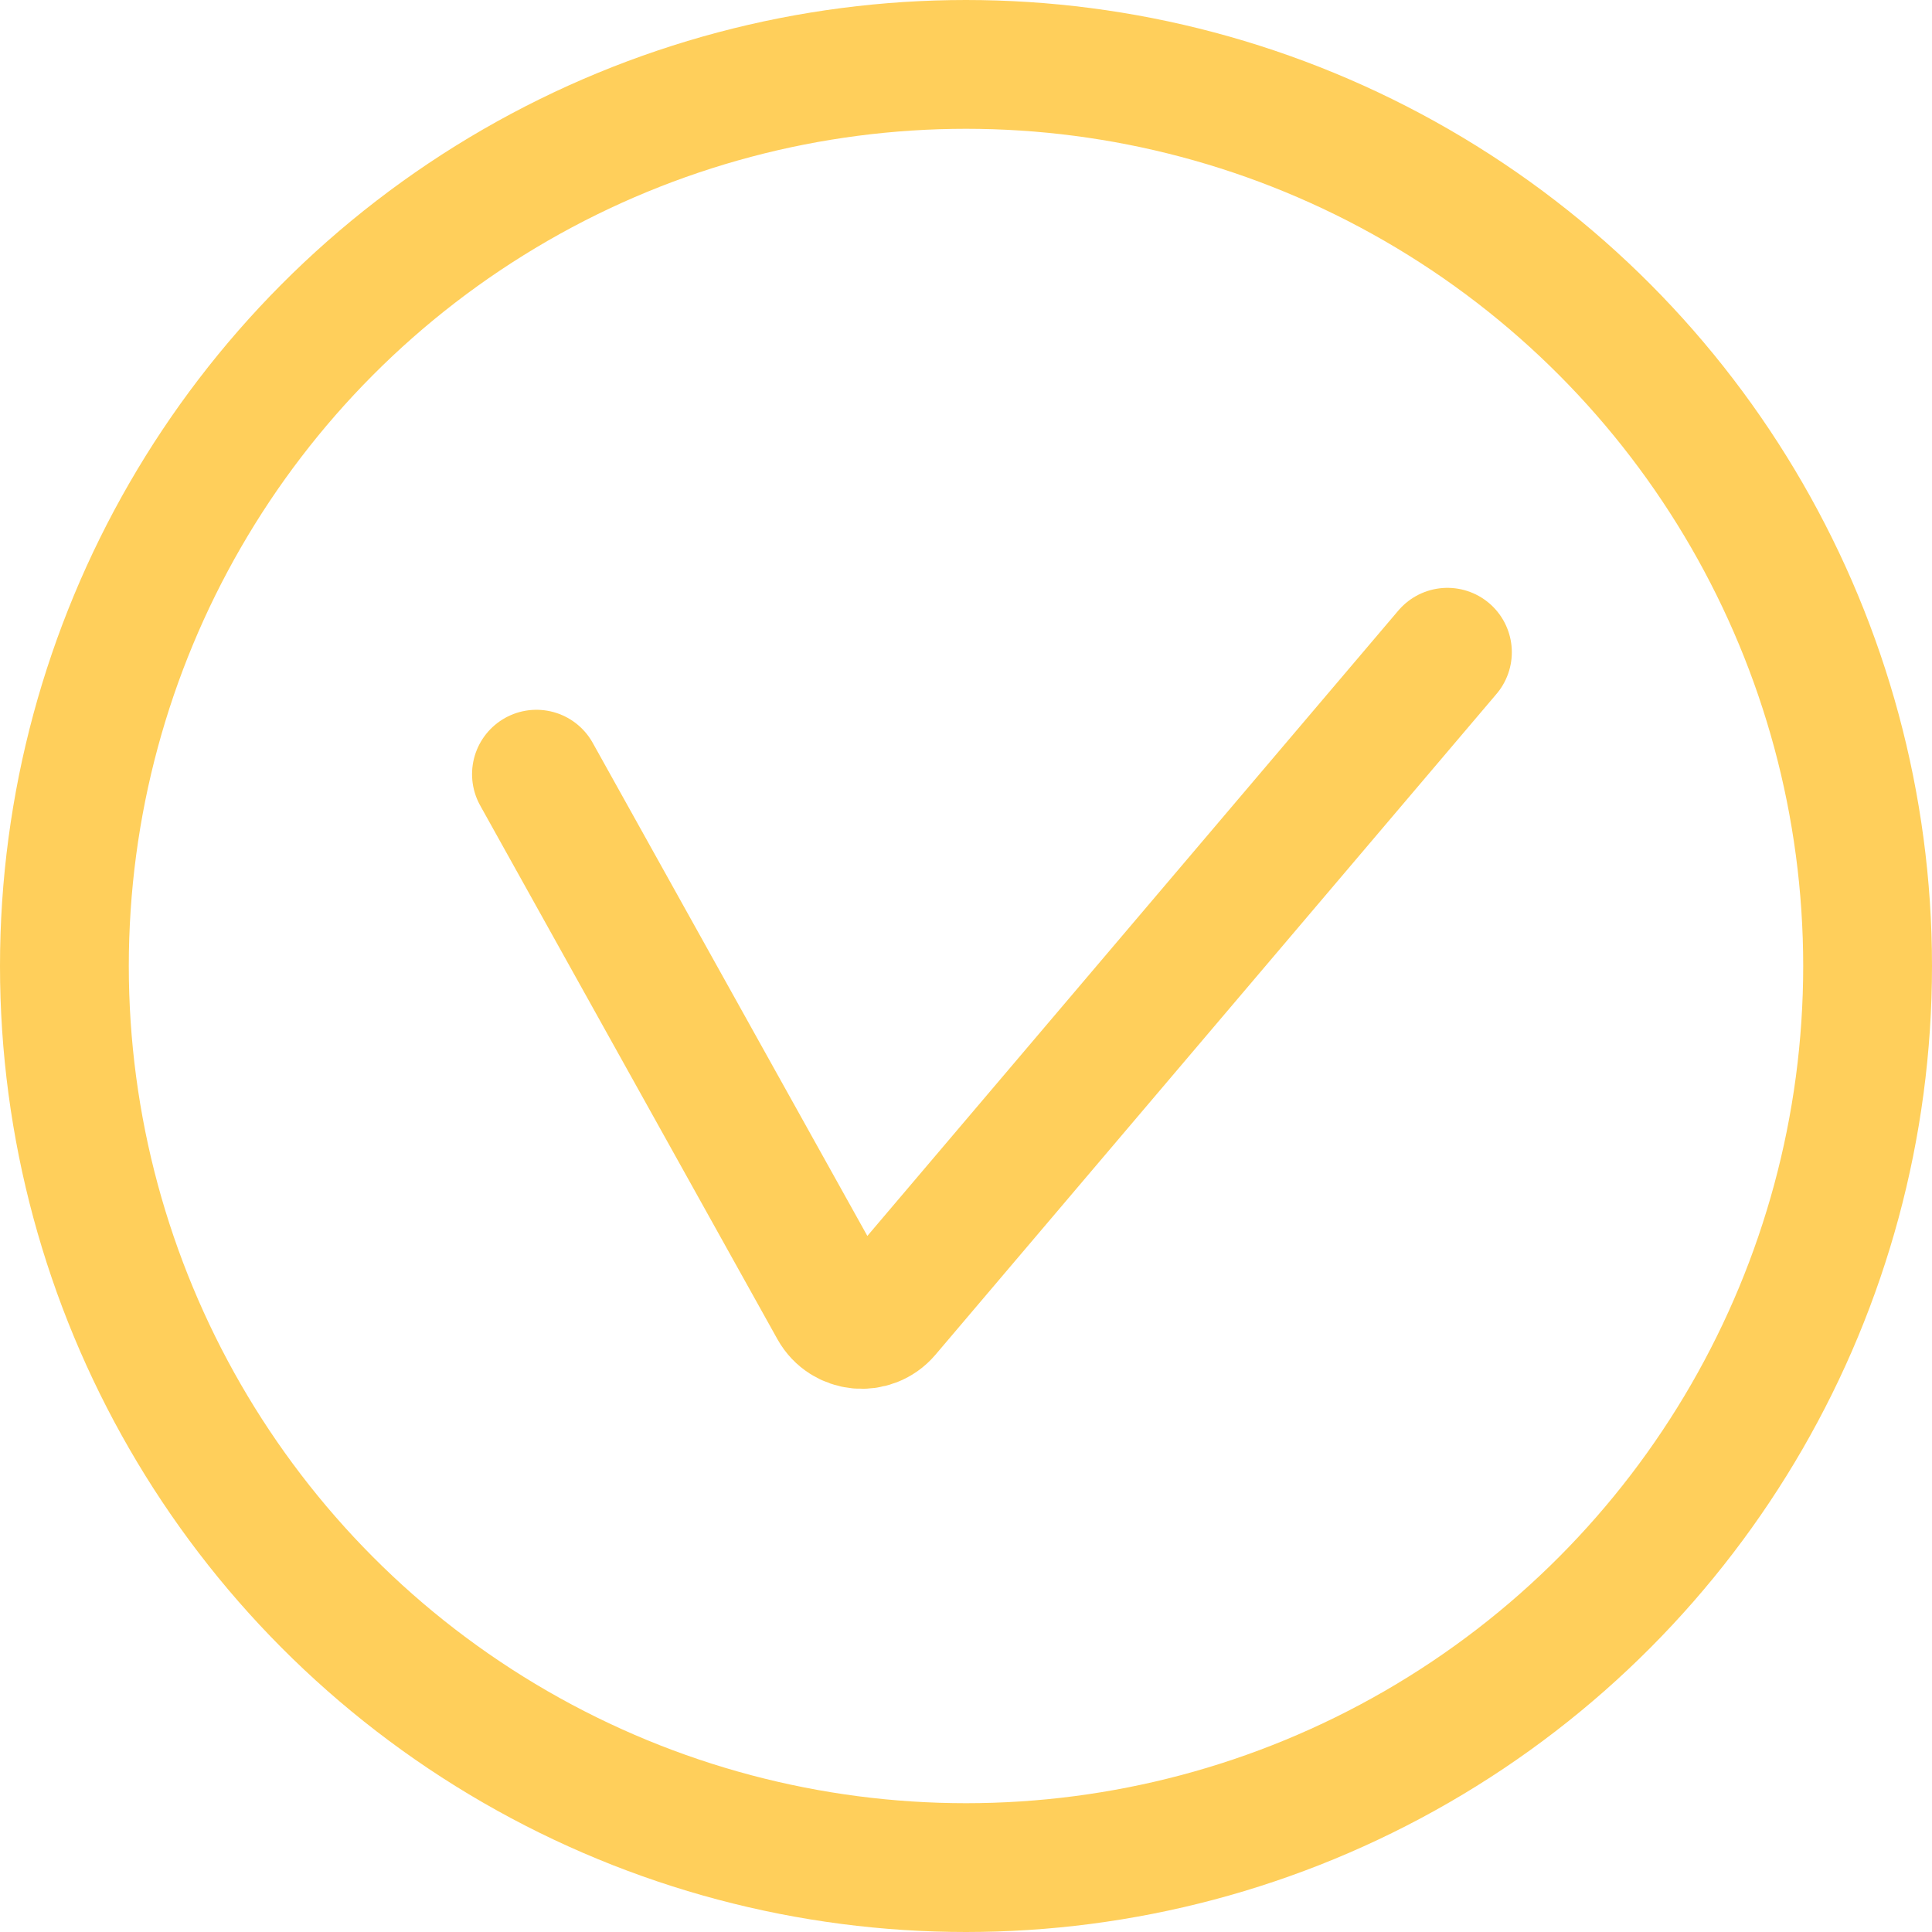
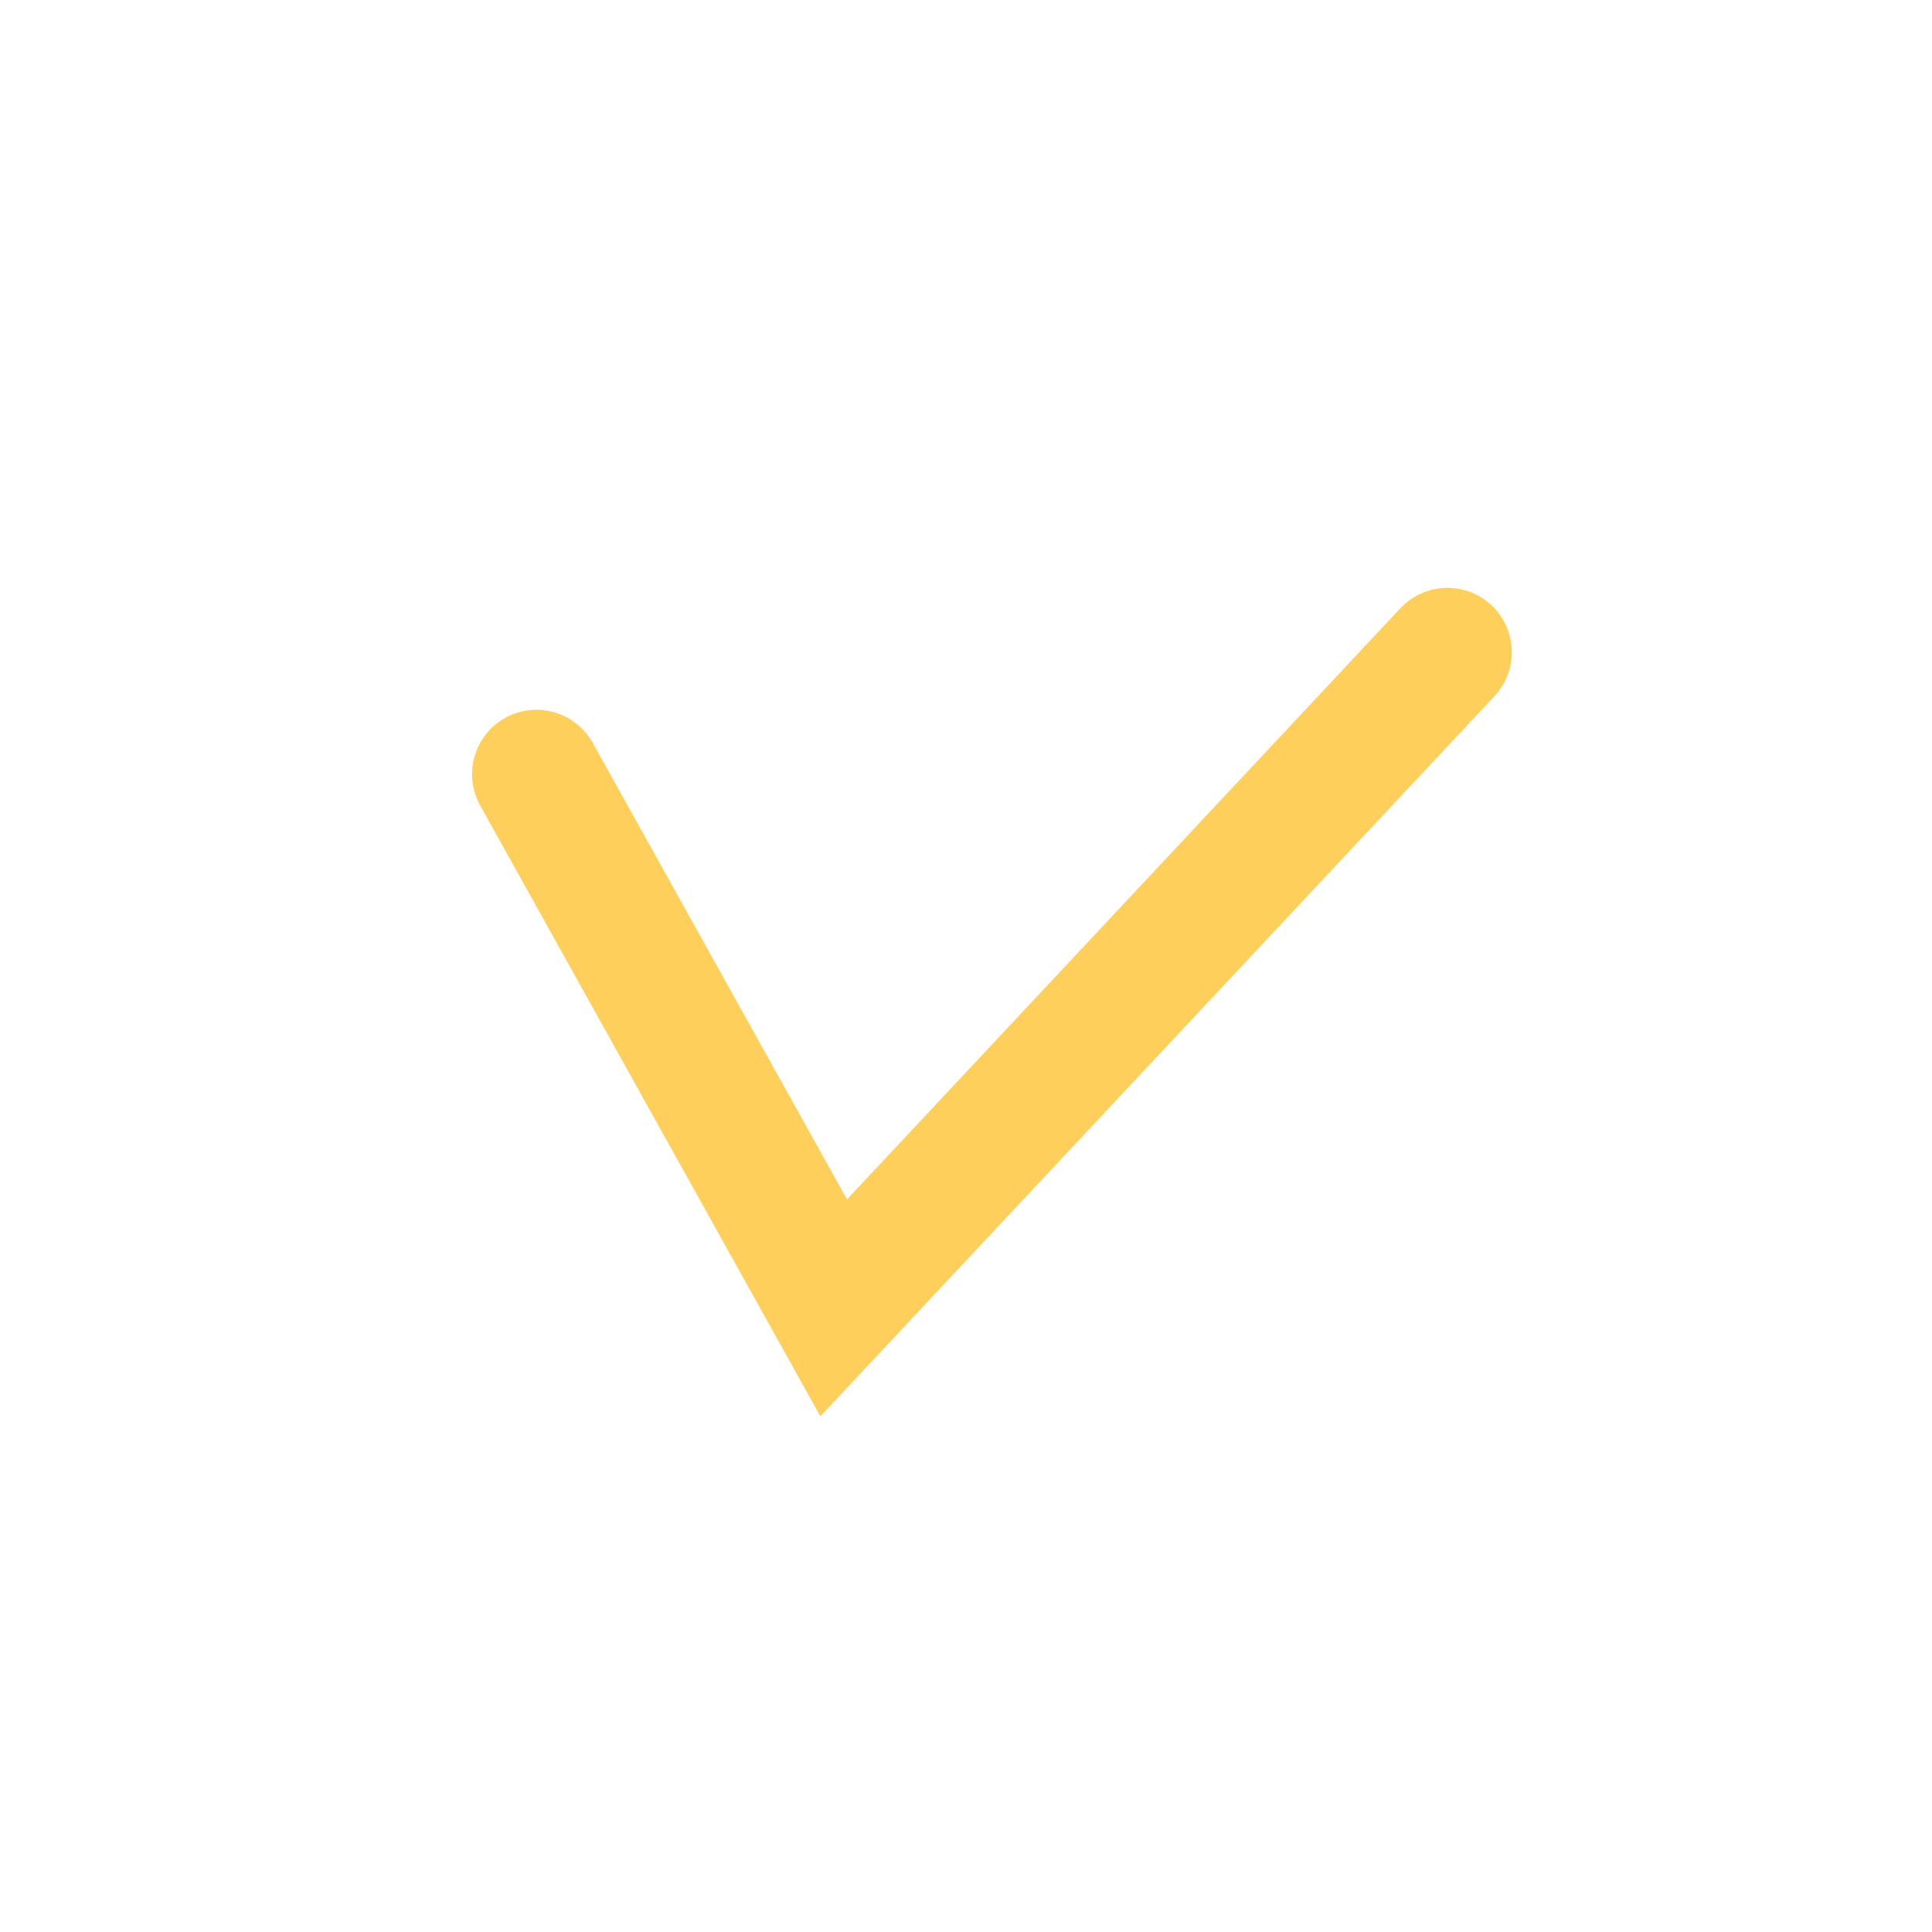
<svg xmlns="http://www.w3.org/2000/svg" width="60" height="60" viewBox="0 0 60 60" fill="none">
-   <circle cx="30" cy="30" r="28" stroke="#FFCF5B" stroke-width="4" stroke-linecap="round" />
-   <path d="M16.66 24.043L25.891 40.617C26.231 41.227 27.075 41.31 27.527 40.778L44.951 20.256" stroke="#FFCF5B" stroke-width="4" stroke-linecap="round" />
+   <path d="M16.66 24.043L25.891 40.617L44.951 20.256" stroke="#FFCF5B" stroke-width="4" stroke-linecap="round" />
</svg>